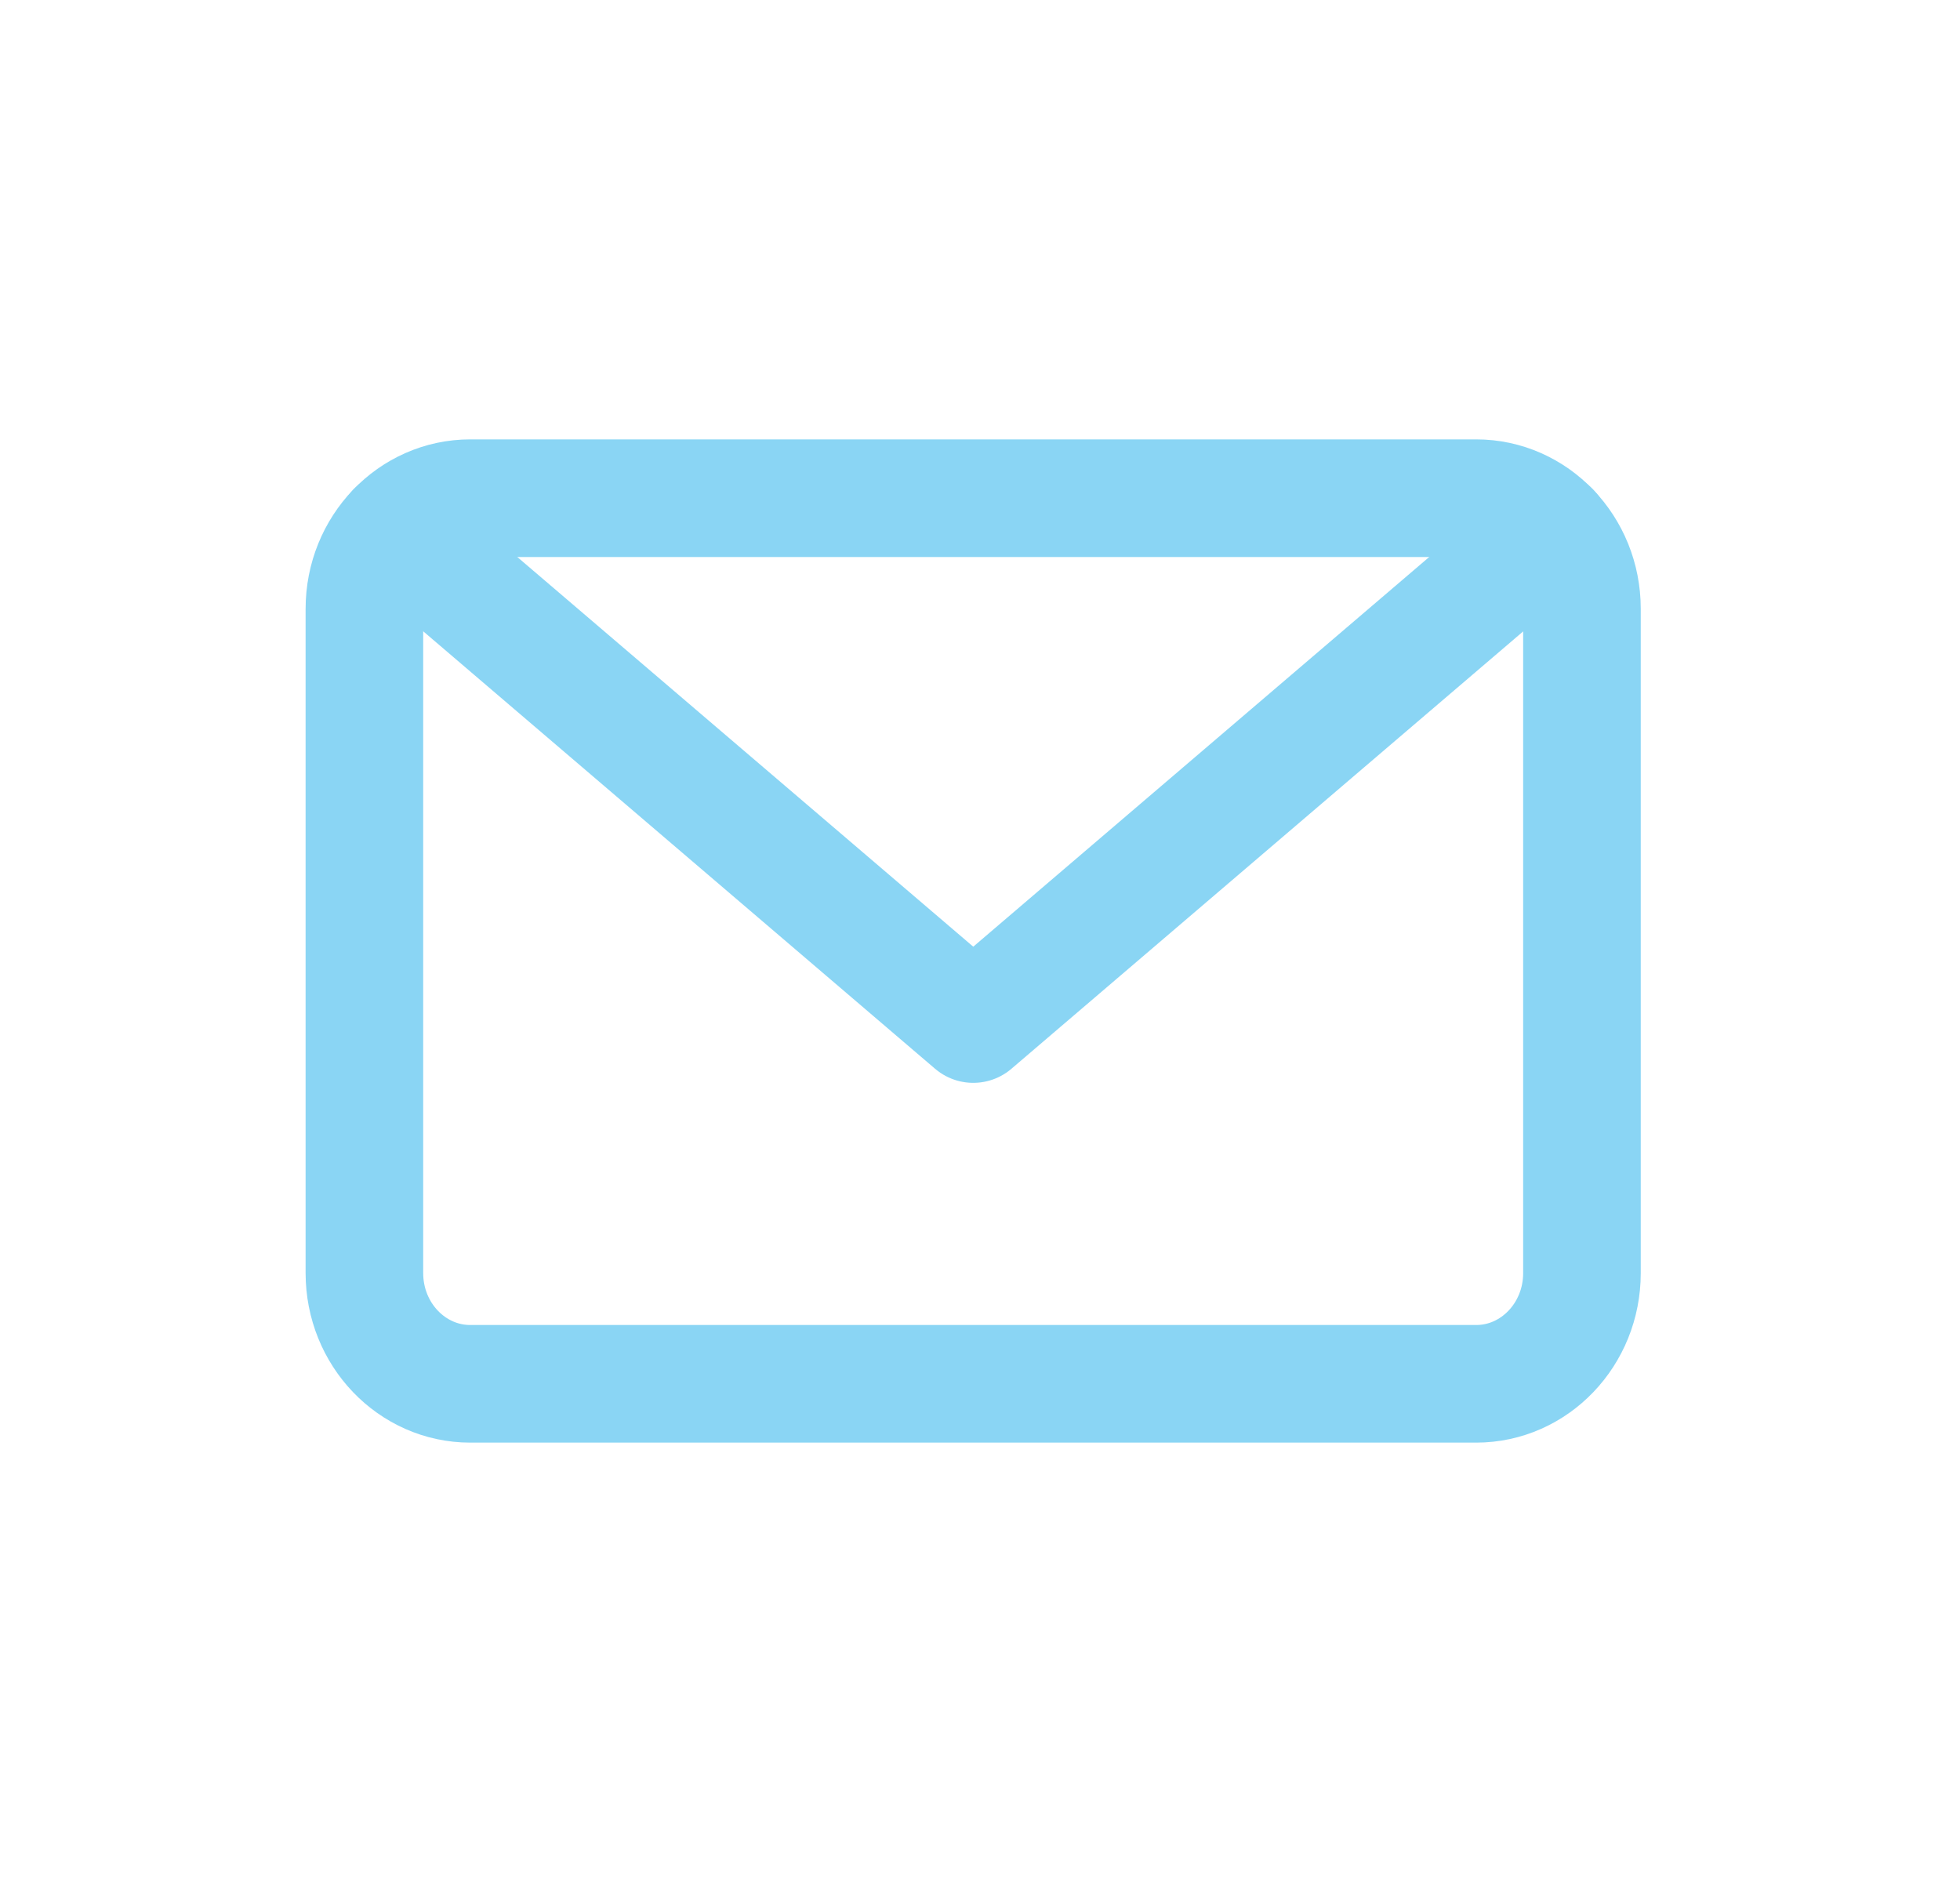
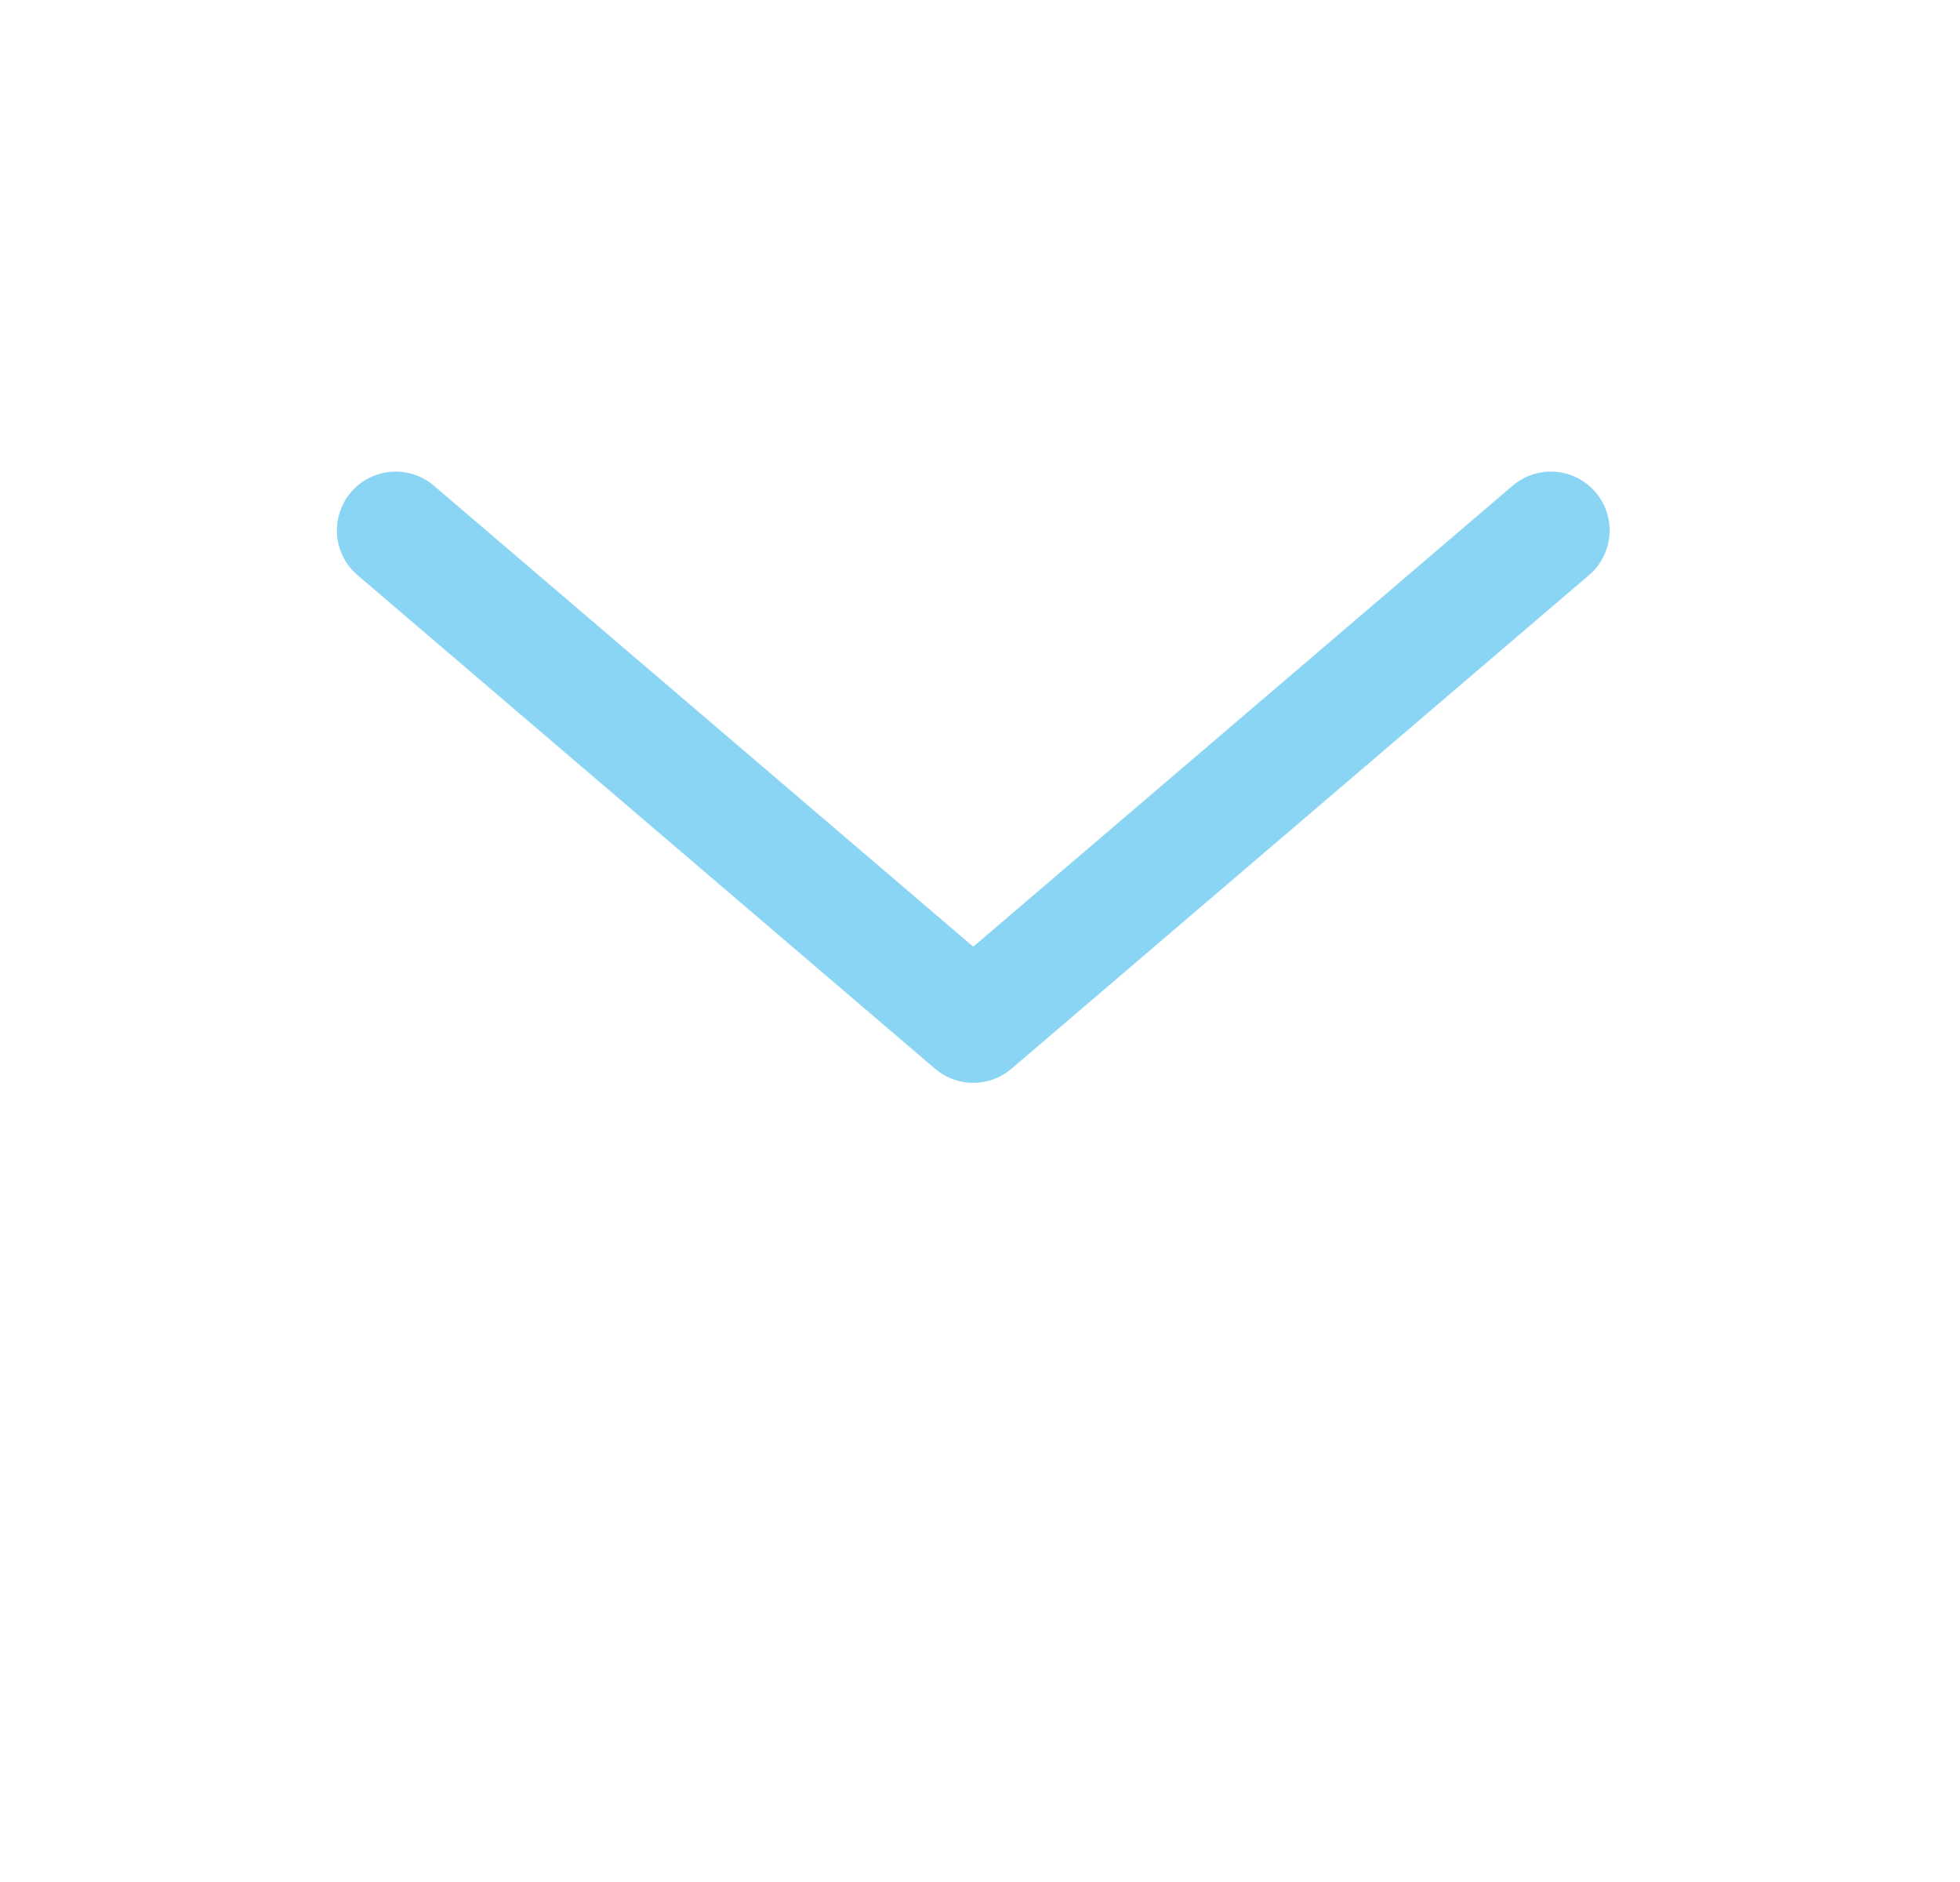
<svg xmlns="http://www.w3.org/2000/svg" width="25" height="24" viewBox="0 0 25 24" fill="none">
  <g opacity="0.5">
-     <path d="M18.828 6.353H5.999C5.253 6.353 4.648 6.985 4.648 7.764V16.235C4.648 17.015 5.253 17.647 5.999 17.647H18.828C19.573 17.647 20.178 17.015 20.178 16.235V7.764C20.178 6.985 19.573 6.353 18.828 6.353Z" stroke="#16ACEA" stroke-width="1.5" stroke-linecap="round" stroke-linejoin="round" />
    <path d="M19.781 6.764L12.414 13.059L5.047 6.764" stroke="#16ACEA" stroke-width="1.5" stroke-linecap="round" stroke-linejoin="round" />
  </g>
</svg>